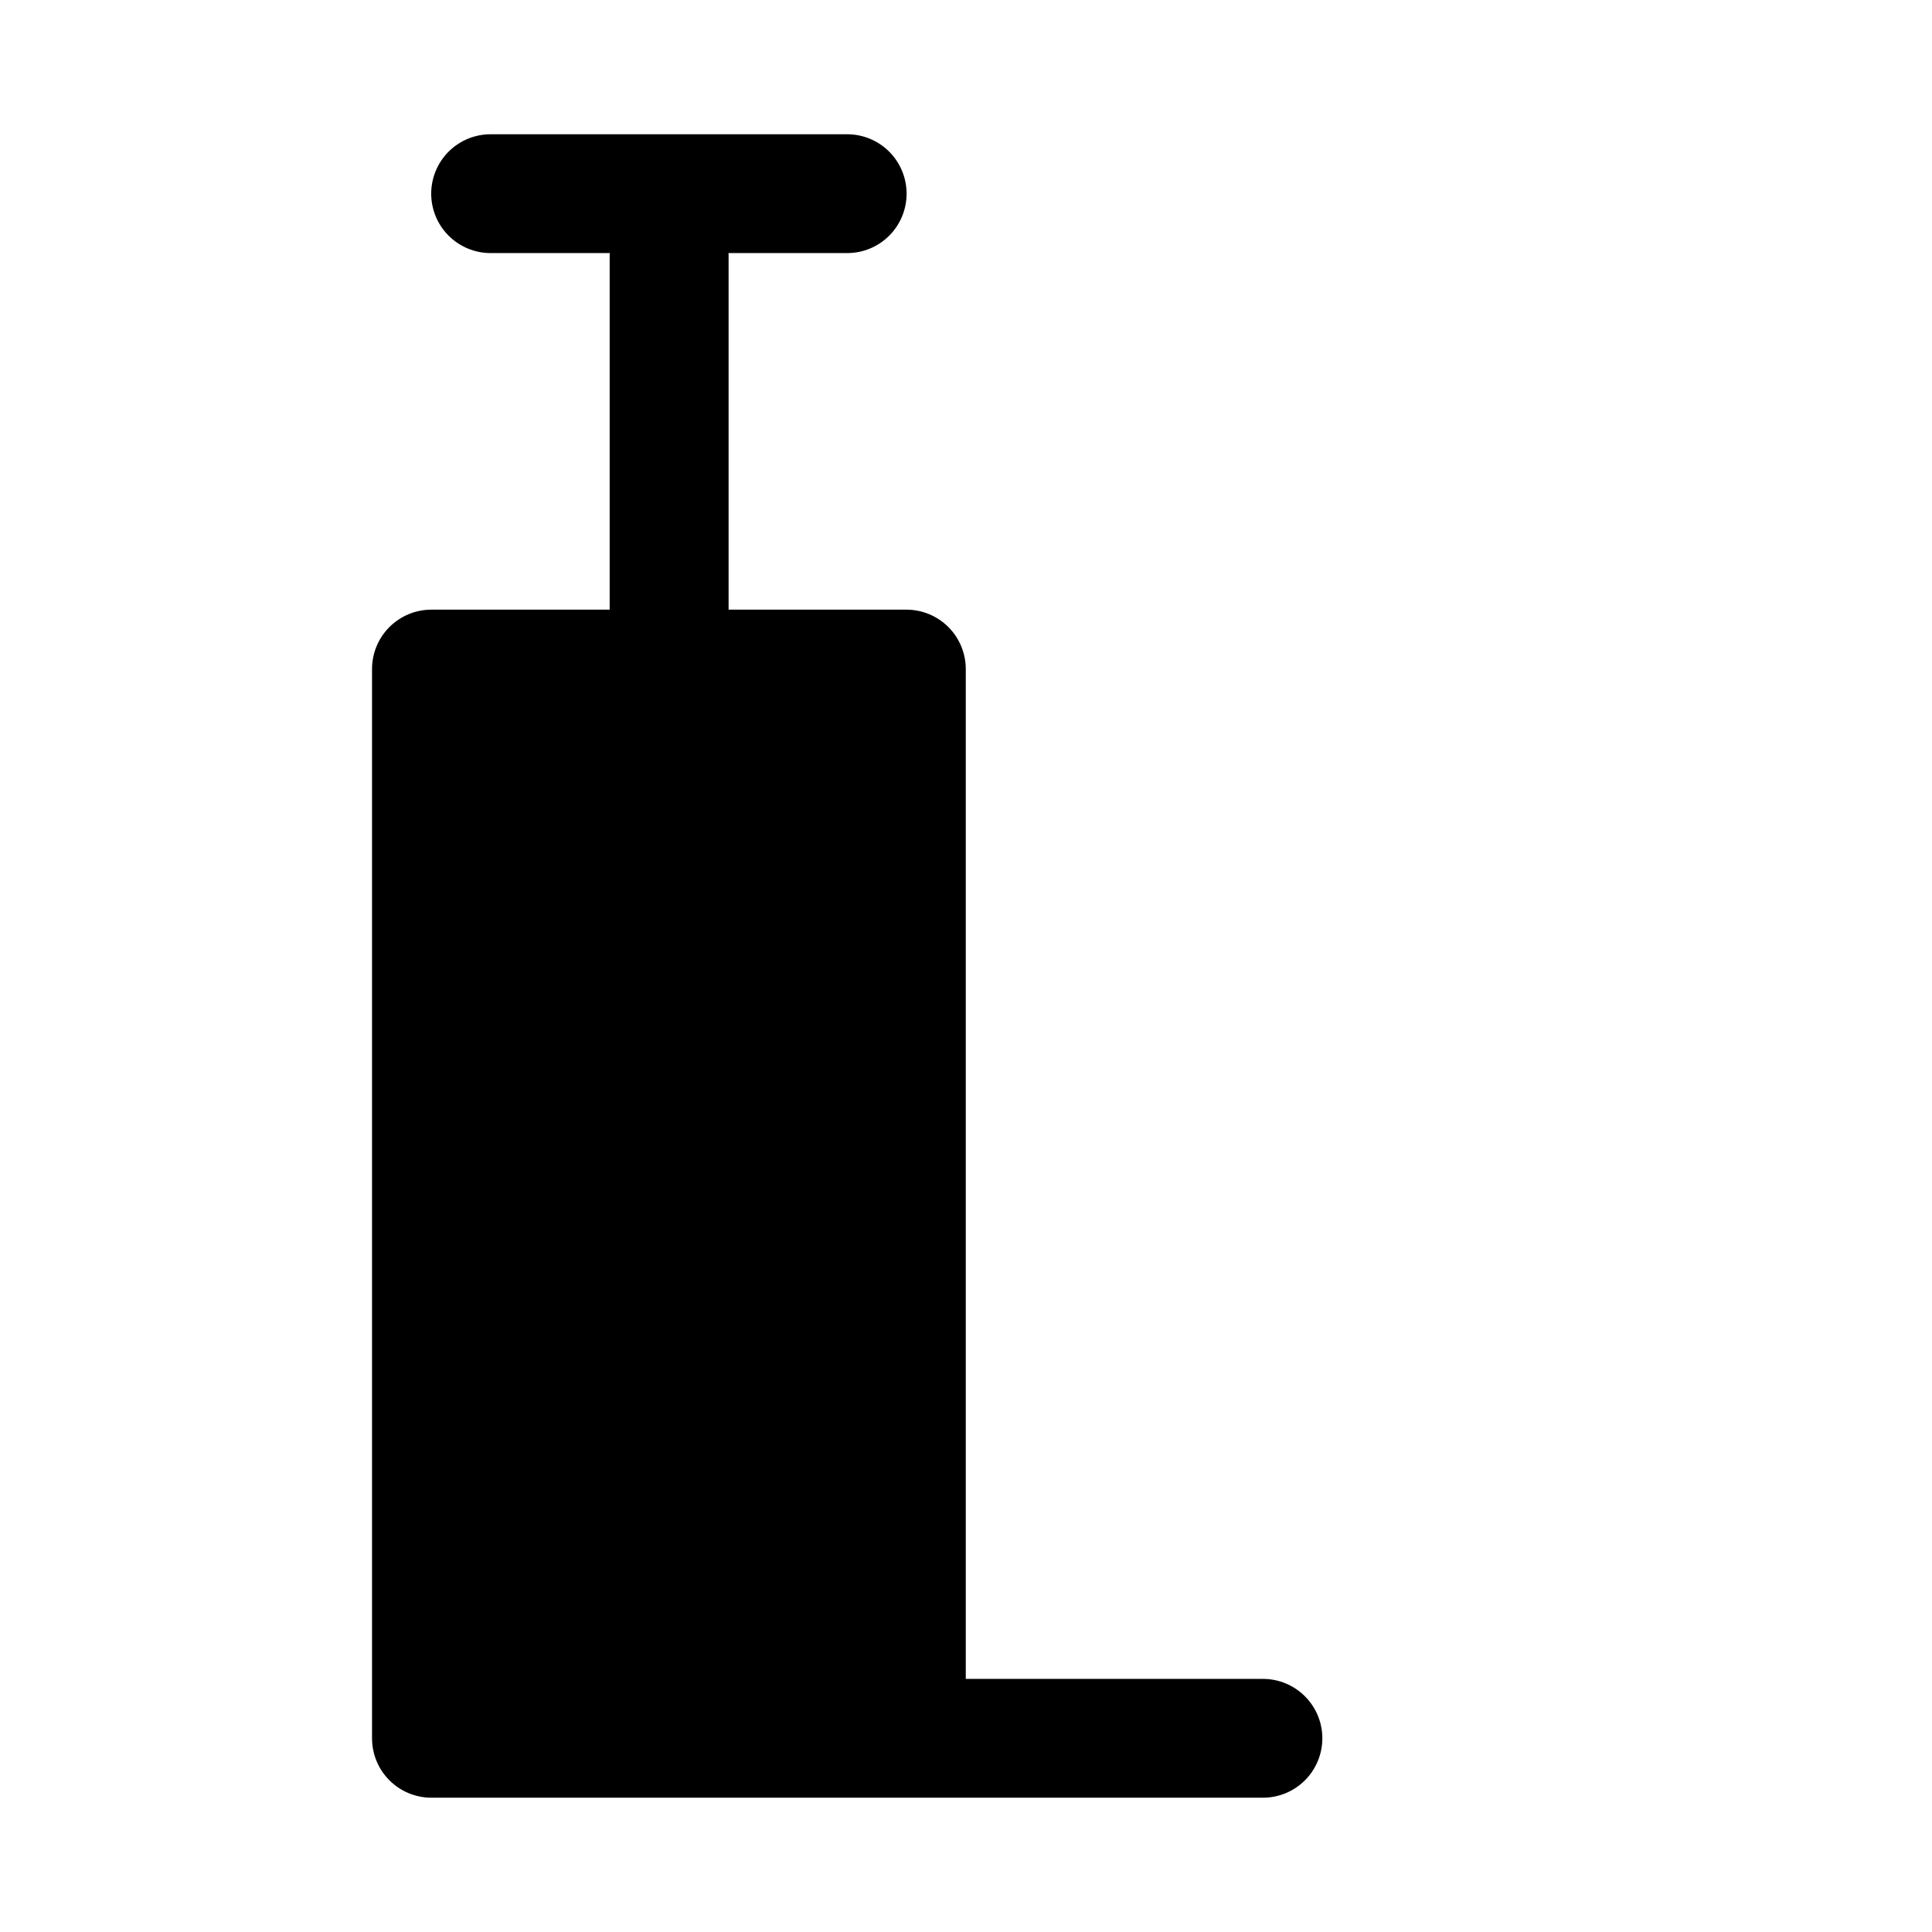
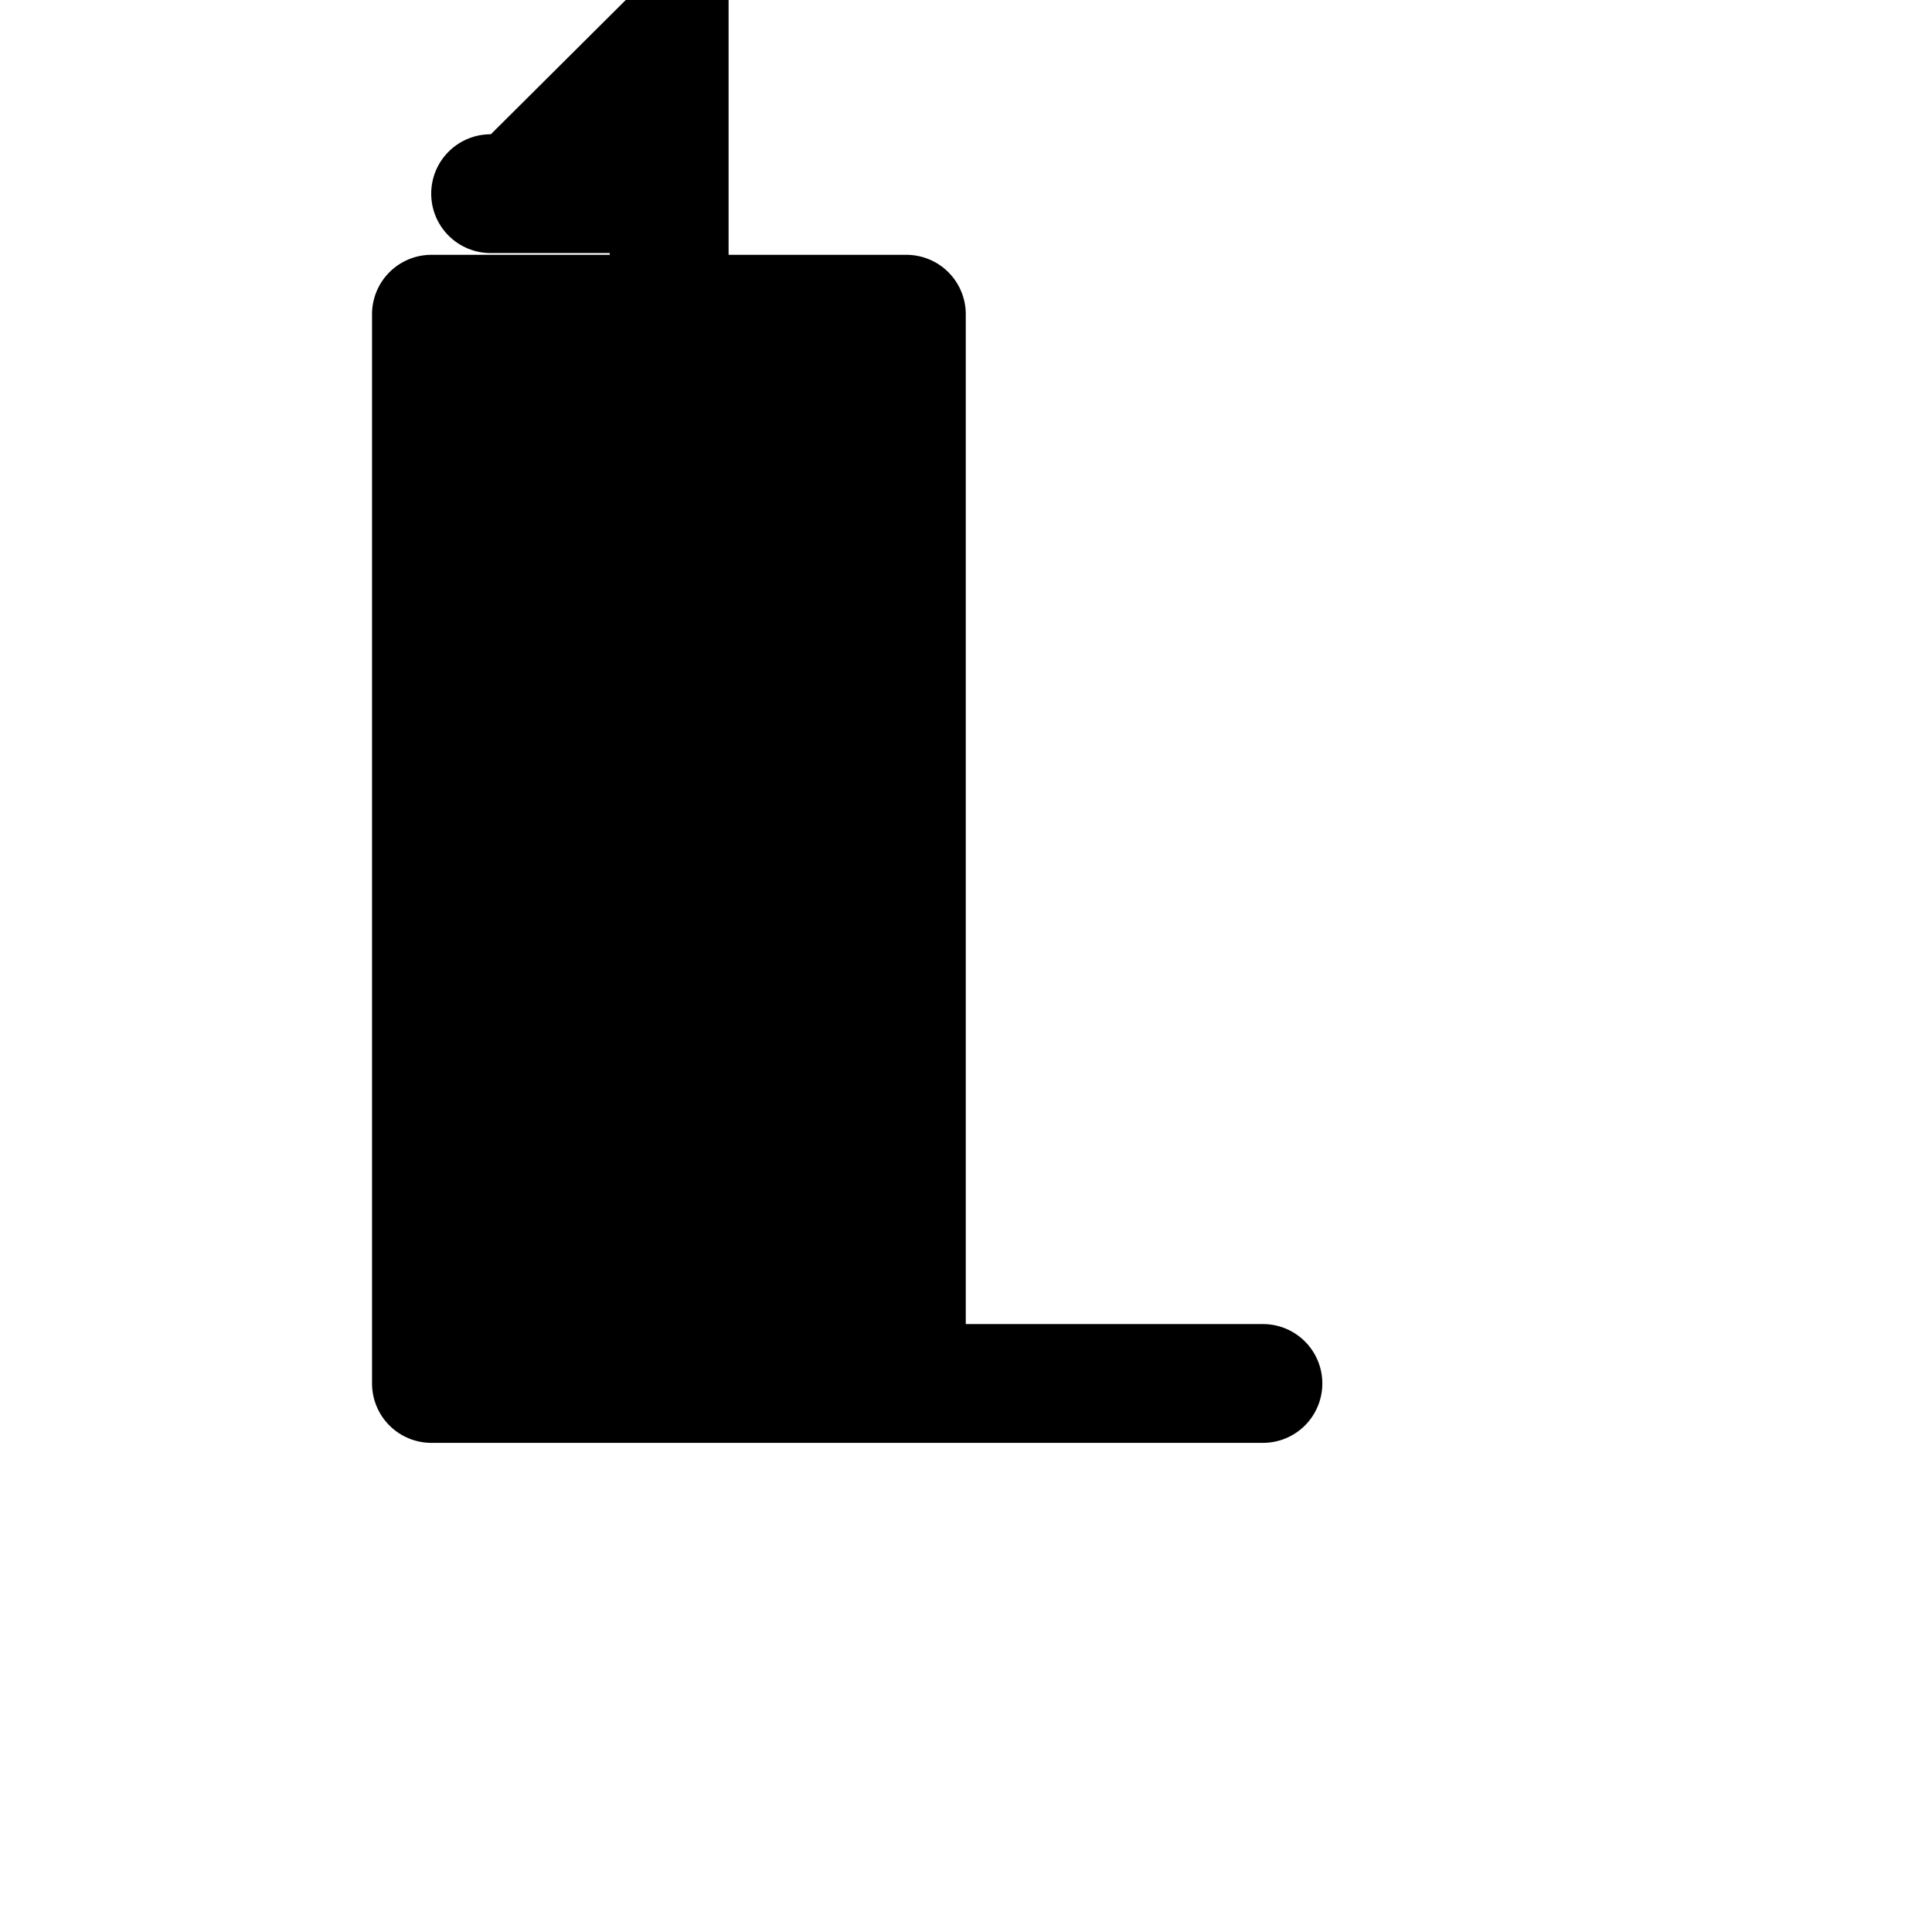
<svg xmlns="http://www.w3.org/2000/svg" fill="#000000" width="800px" height="800px" version="1.1" viewBox="144 144 512 512">
-   <path d="m274.08 179.58c-4.176-0.016-8.188 1.625-11.152 4.566-2.965 2.941-4.637 6.941-4.656 11.117-0.016 4.195 1.645 8.227 4.613 11.191 2.969 2.969 6.996 4.629 11.195 4.613h31.52c-0.016 0.152-0.023 0.309-0.031 0.461v94.035h-47.297c-4.152 0.016-8.133 1.672-11.07 4.609s-4.594 6.918-4.609 11.07v283.49c0.016 4.152 1.672 8.133 4.609 11.07s6.918 4.594 11.07 4.609h220.48c4.152-0.016 8.133-1.672 11.07-4.609s4.594-6.918 4.613-11.07c0.016-4.176-1.629-8.188-4.57-11.152-2.941-2.965-6.938-4.641-11.113-4.656h-78.812v-267.68c-0.016-4.152-1.676-8.133-4.613-11.07s-6.914-4.594-11.07-4.609h-47.172v-94.035c-0.008-0.152-0.016-0.309-0.027-0.461h31.516c4.176-0.016 8.176-1.691 11.117-4.656 2.941-2.965 4.582-6.973 4.566-11.148-0.016-4.156-1.672-8.137-4.609-11.074s-6.918-4.594-11.074-4.609z" fill-rule="evenodd" />
+   <path d="m274.08 179.58c-4.176-0.016-8.188 1.625-11.152 4.566-2.965 2.941-4.637 6.941-4.656 11.117-0.016 4.195 1.645 8.227 4.613 11.191 2.969 2.969 6.996 4.629 11.195 4.613h31.52c-0.016 0.152-0.023 0.309-0.031 0.461h-47.297c-4.152 0.016-8.133 1.672-11.07 4.609s-4.594 6.918-4.609 11.07v283.49c0.016 4.152 1.672 8.133 4.609 11.07s6.918 4.594 11.07 4.609h220.48c4.152-0.016 8.133-1.672 11.07-4.609s4.594-6.918 4.613-11.07c0.016-4.176-1.629-8.188-4.57-11.152-2.941-2.965-6.938-4.641-11.113-4.656h-78.812v-267.68c-0.016-4.152-1.676-8.133-4.613-11.07s-6.914-4.594-11.07-4.609h-47.172v-94.035c-0.008-0.152-0.016-0.309-0.027-0.461h31.516c4.176-0.016 8.176-1.691 11.117-4.656 2.941-2.965 4.582-6.973 4.566-11.148-0.016-4.156-1.672-8.137-4.609-11.074s-6.918-4.594-11.074-4.609z" fill-rule="evenodd" />
</svg>